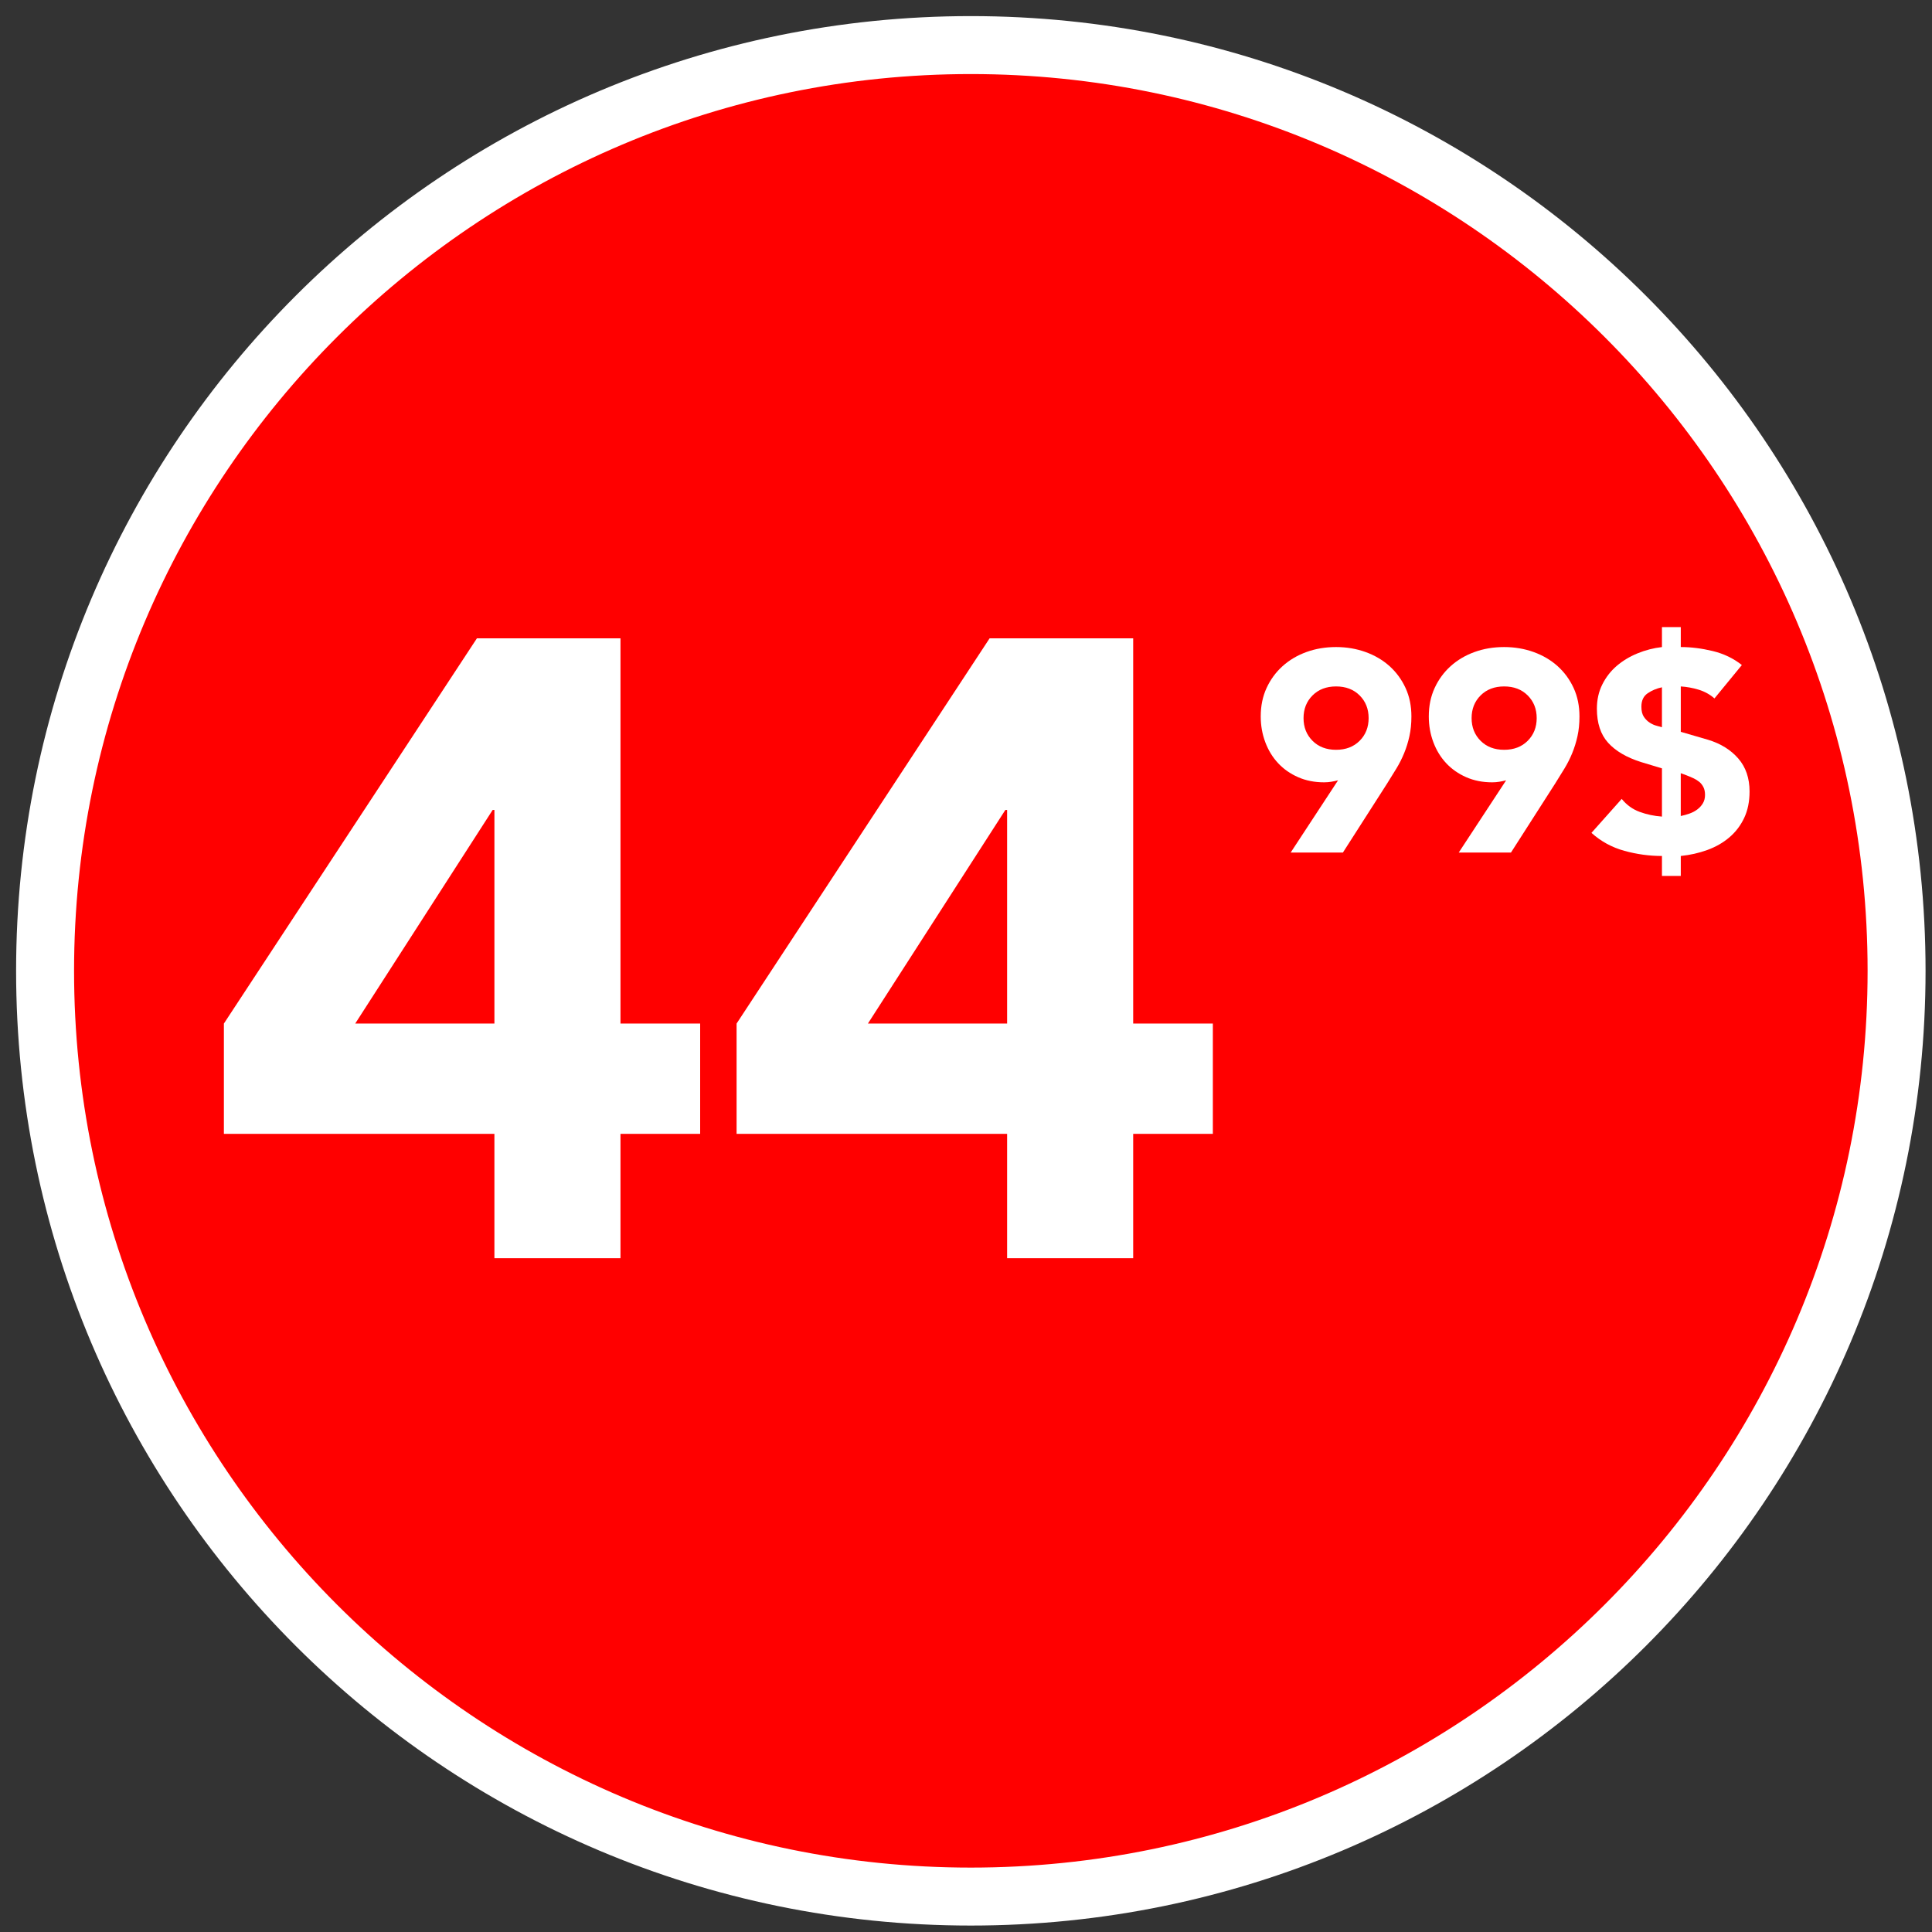
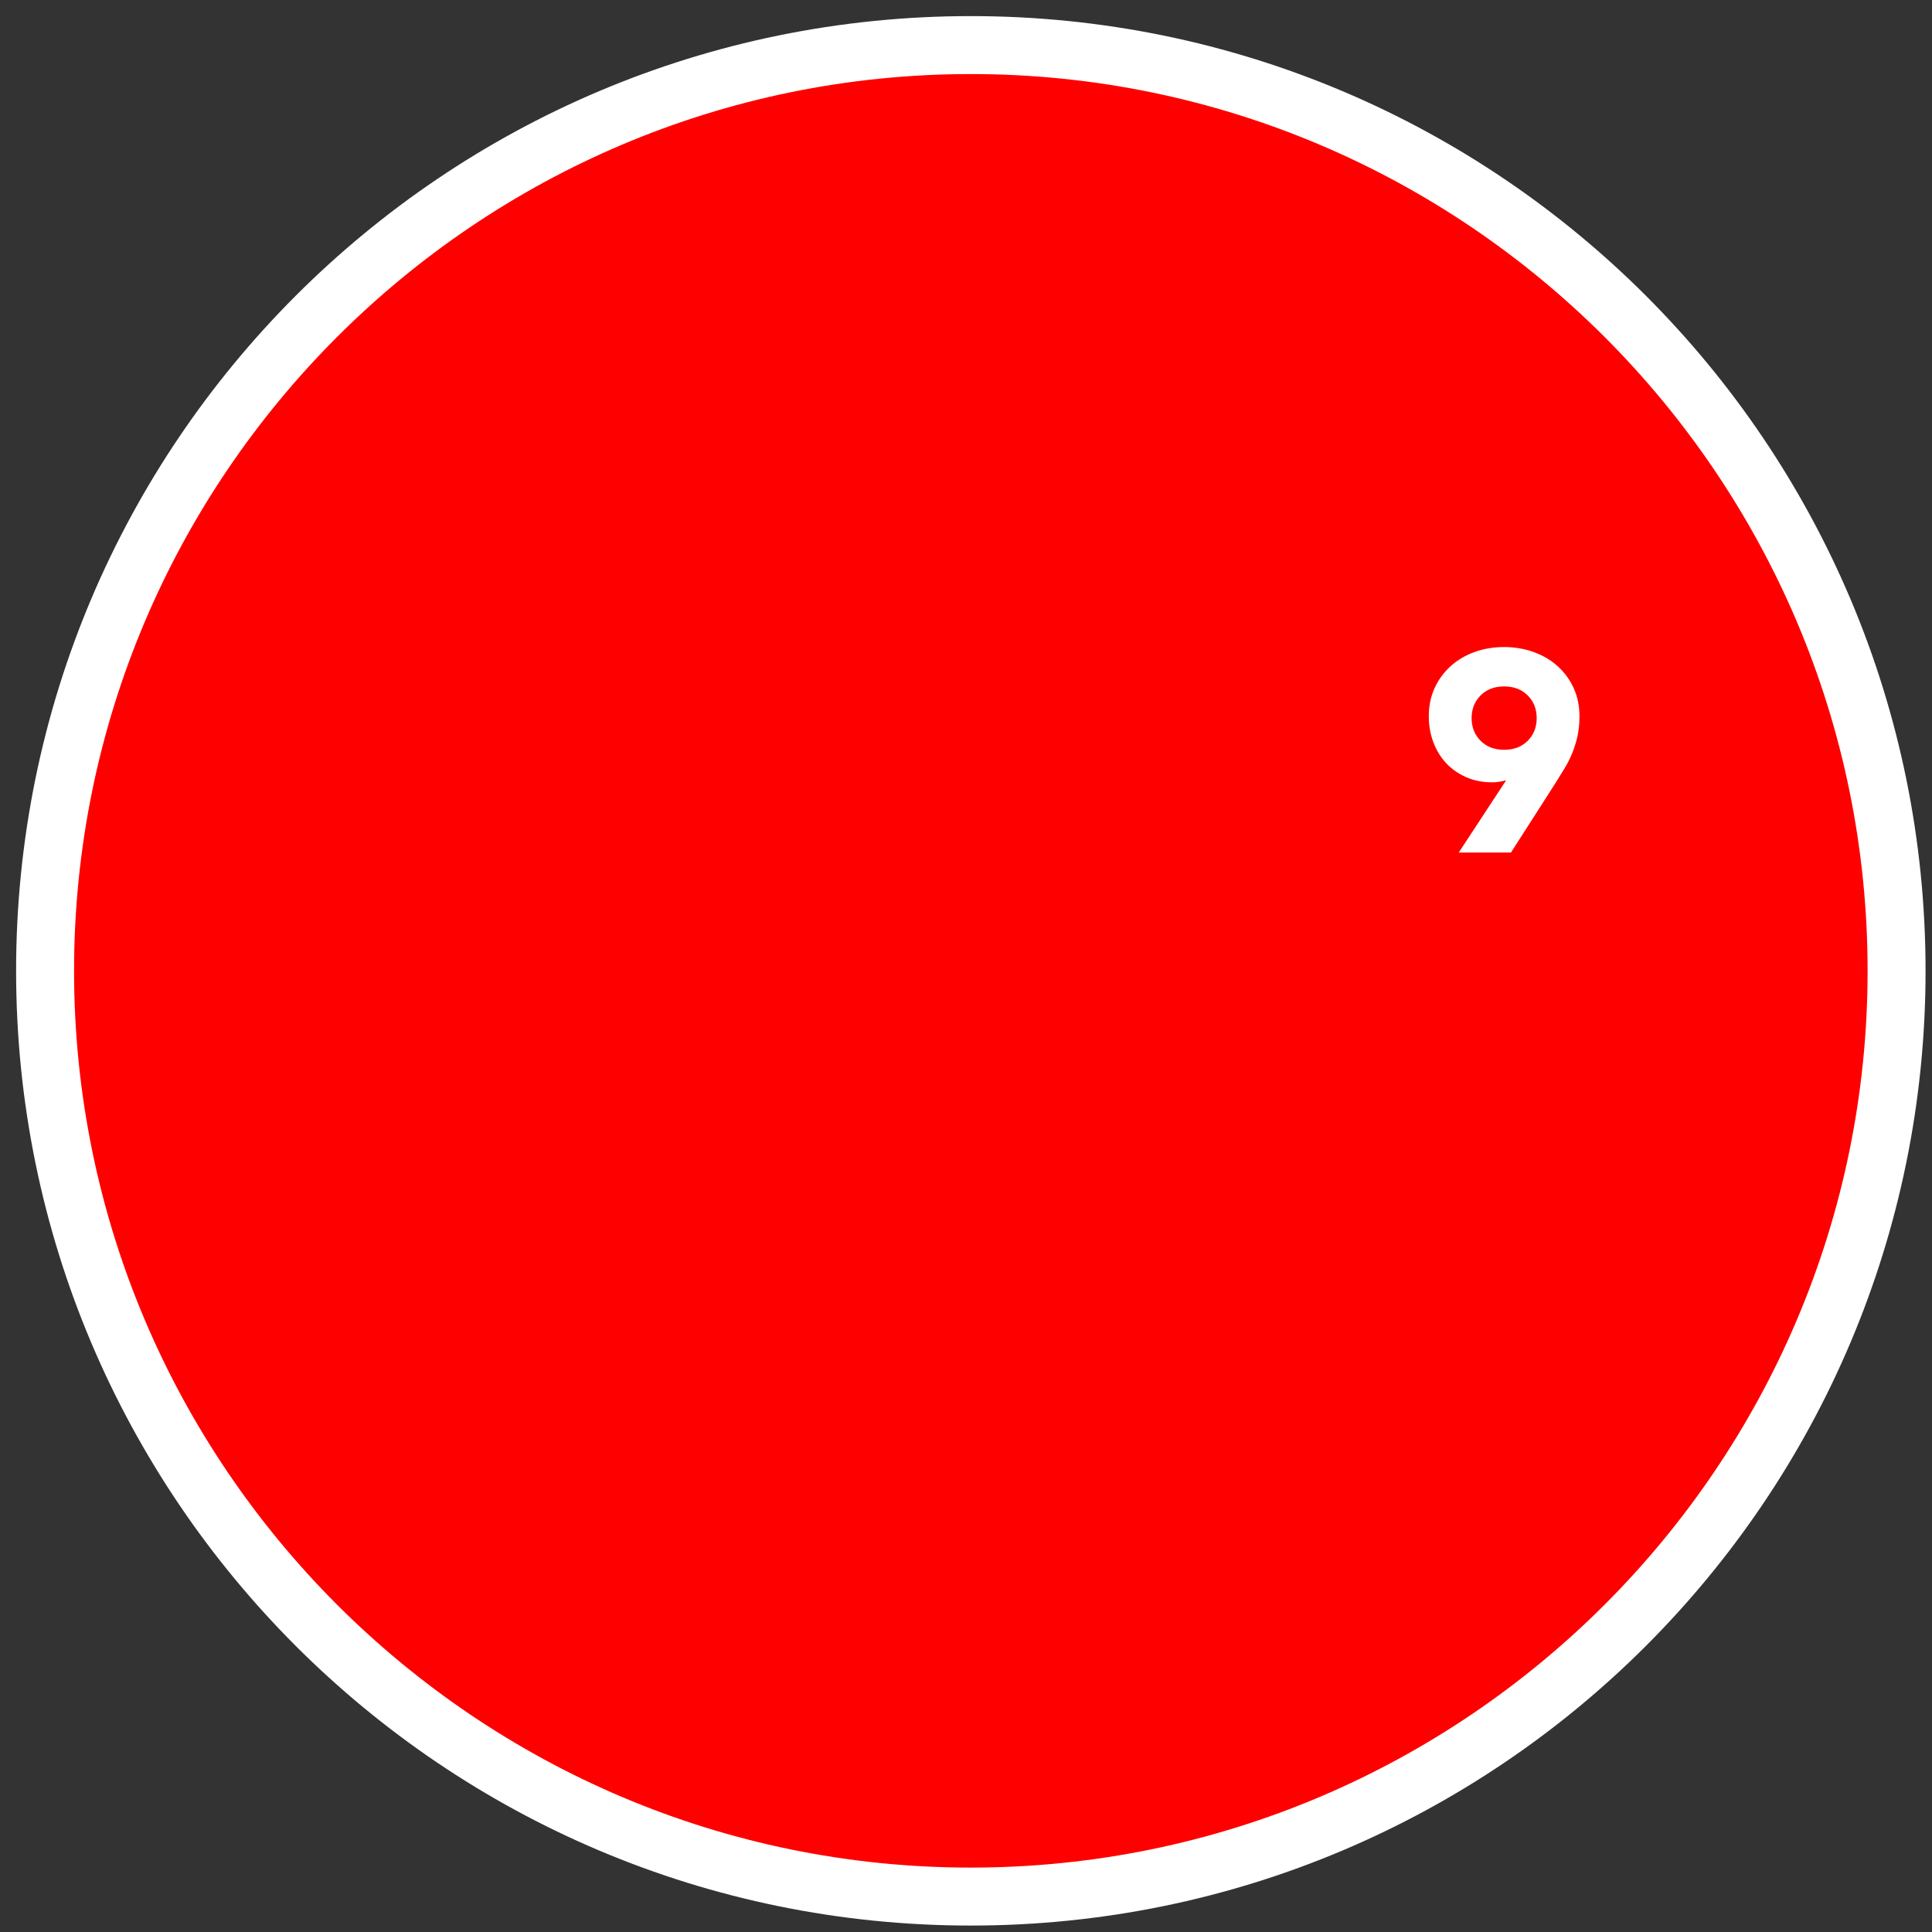
<svg xmlns="http://www.w3.org/2000/svg" id="a" viewBox="0 0 200 200">
  <rect x="0" y="0" width="200" height="200" fill="#333333" stroke="none" />
  <circle cx="100.5" cy="100.5" r="95.833" transform="translate(-41.628 100.5) rotate(-45)" style="fill:red;" />
  <path d="m100.5,7.667c51.188,0,92.833,41.645,92.833,92.833s-41.645,92.833-92.833,92.833S7.667,151.688,7.667,100.5,49.312,7.667,100.5,7.667m0-6C45.916,1.667,1.667,45.916,1.667,100.5s44.249,98.833,98.833,98.833,98.833-44.249,98.833-98.833S155.084,1.667,100.5,1.667h0Z" style="fill:#fff;" />
-   <path d="m51.182,117.378h-28.005v-11.419l26.192-39.878h14.863v39.878h8.248v11.419h-8.248v12.87h-13.051v-12.87Zm0-33.533h-.181l-14.229,22.114h14.41v-22.114Z" style="fill:#fff;" />
-   <path d="m104.256,117.378h-28.005v-11.419l26.192-39.878h14.864v39.878h8.247v11.419h-8.247v12.87h-13.051v-12.87Zm0-33.533h-.182l-14.229,22.114h14.411v-22.114Z" style="fill:#fff;" />
-   <path d="m138.516,80.779c-.236.06-.473.109-.709.148-.236.04-.482.059-.738.059-.985,0-1.881-.177-2.688-.532s-1.497-.837-2.068-1.448c-.571-.61-1.015-1.334-1.329-2.171-.315-.837-.473-1.729-.473-2.674,0-1.083.201-2.063.605-2.94.403-.876.955-1.629,1.654-2.26.699-.63,1.521-1.118,2.467-1.462.945-.344,1.97-.517,3.073-.517,1.083,0,2.102.173,3.058.517.955.345,1.782.833,2.481,1.462.699.631,1.251,1.384,1.655,2.26.403.877.605,1.857.605,2.94,0,.749-.069,1.433-.207,2.053s-.32,1.207-.547,1.758c-.227.552-.492,1.079-.798,1.581-.306.502-.625,1.02-.96,1.551l-4.579,7.15h-5.407l4.904-7.475Zm-3.574-6.44c0,.945.31,1.728.931,2.349.62.621,1.433.931,2.438.931s1.816-.31,2.438-.931c.62-.621.931-1.403.931-2.349s-.311-1.729-.931-2.349c-.621-.62-1.434-.931-2.438-.931s-1.817.311-2.438.931c-.621.621-.931,1.404-.931,2.349Z" style="fill:#fff;" />
  <path d="m155.914,80.779c-.236.06-.473.109-.709.148-.236.04-.482.059-.738.059-.985,0-1.881-.177-2.688-.532s-1.497-.837-2.068-1.448c-.571-.61-1.015-1.334-1.329-2.171-.315-.837-.473-1.729-.473-2.674,0-1.083.201-2.063.605-2.94.403-.876.955-1.629,1.654-2.26.699-.63,1.521-1.118,2.467-1.462.945-.344,1.97-.517,3.073-.517,1.083,0,2.102.173,3.058.517.955.345,1.782.833,2.481,1.462.699.631,1.251,1.384,1.655,2.26.403.877.605,1.857.605,2.94,0,.749-.069,1.433-.207,2.053s-.32,1.207-.547,1.758c-.227.552-.492,1.079-.798,1.581-.306.502-.625,1.02-.96,1.551l-4.579,7.15h-5.407l4.904-7.475Zm-3.574-6.44c0,.945.31,1.728.931,2.349.62.621,1.433.931,2.438.931s1.816-.31,2.438-.931c.62-.621.931-1.403.931-2.349s-.311-1.729-.931-2.349c-.621-.62-1.434-.931-2.438-.931s-1.817.311-2.438.931c-.621.621-.931,1.404-.931,2.349Z" style="fill:#fff;" />
-   <path d="m173.993,66.982c1.063,0,2.167.138,3.31.414,1.142.276,2.146.759,3.014,1.448l-2.837,3.457c-.473-.414-1.015-.714-1.625-.901-.61-.187-1.23-.3-1.861-.34v4.698l2.837.827c1.3.395,2.338,1.04,3.116,1.936.778.896,1.167,2.034,1.167,3.412,0,1.044-.187,1.96-.561,2.748-.375.788-.887,1.458-1.537,2.009-.649.552-1.408.985-2.274,1.3-.867.315-1.783.522-2.748.621v2.068h-1.949v-2.068c-1.301,0-2.596-.177-3.886-.532s-2.428-.975-3.412-1.861l3.132-3.516c.512.63,1.132,1.078,1.861,1.344.729.266,1.496.428,2.305.487v-4.993l-2.157-.65c-1.497-.473-2.635-1.138-3.412-1.994-.778-.857-1.167-2.034-1.167-3.531,0-.926.187-1.763.561-2.511s.872-1.389,1.492-1.92c.621-.532,1.34-.965,2.157-1.3.817-.334,1.659-.551,2.526-.65v-2.068h1.949v2.068Zm-1.949,4.166c-.552.118-1.045.325-1.478.621-.434.295-.65.758-.65,1.388,0,.454.089.808.267,1.064.177.256.384.458.62.605.236.148.473.251.709.31.236.06.414.109.532.148v-4.136Zm1.949,13.325c.296-.059.596-.143.901-.251s.576-.251.812-.429.429-.389.576-.635c.147-.246.222-.536.222-.872,0-.314-.055-.581-.163-.797s-.251-.399-.428-.547c-.178-.147-.384-.275-.621-.384-.236-.108-.482-.211-.738-.311l-.562-.207v4.432Z" style="fill:#fff;" />
</svg>